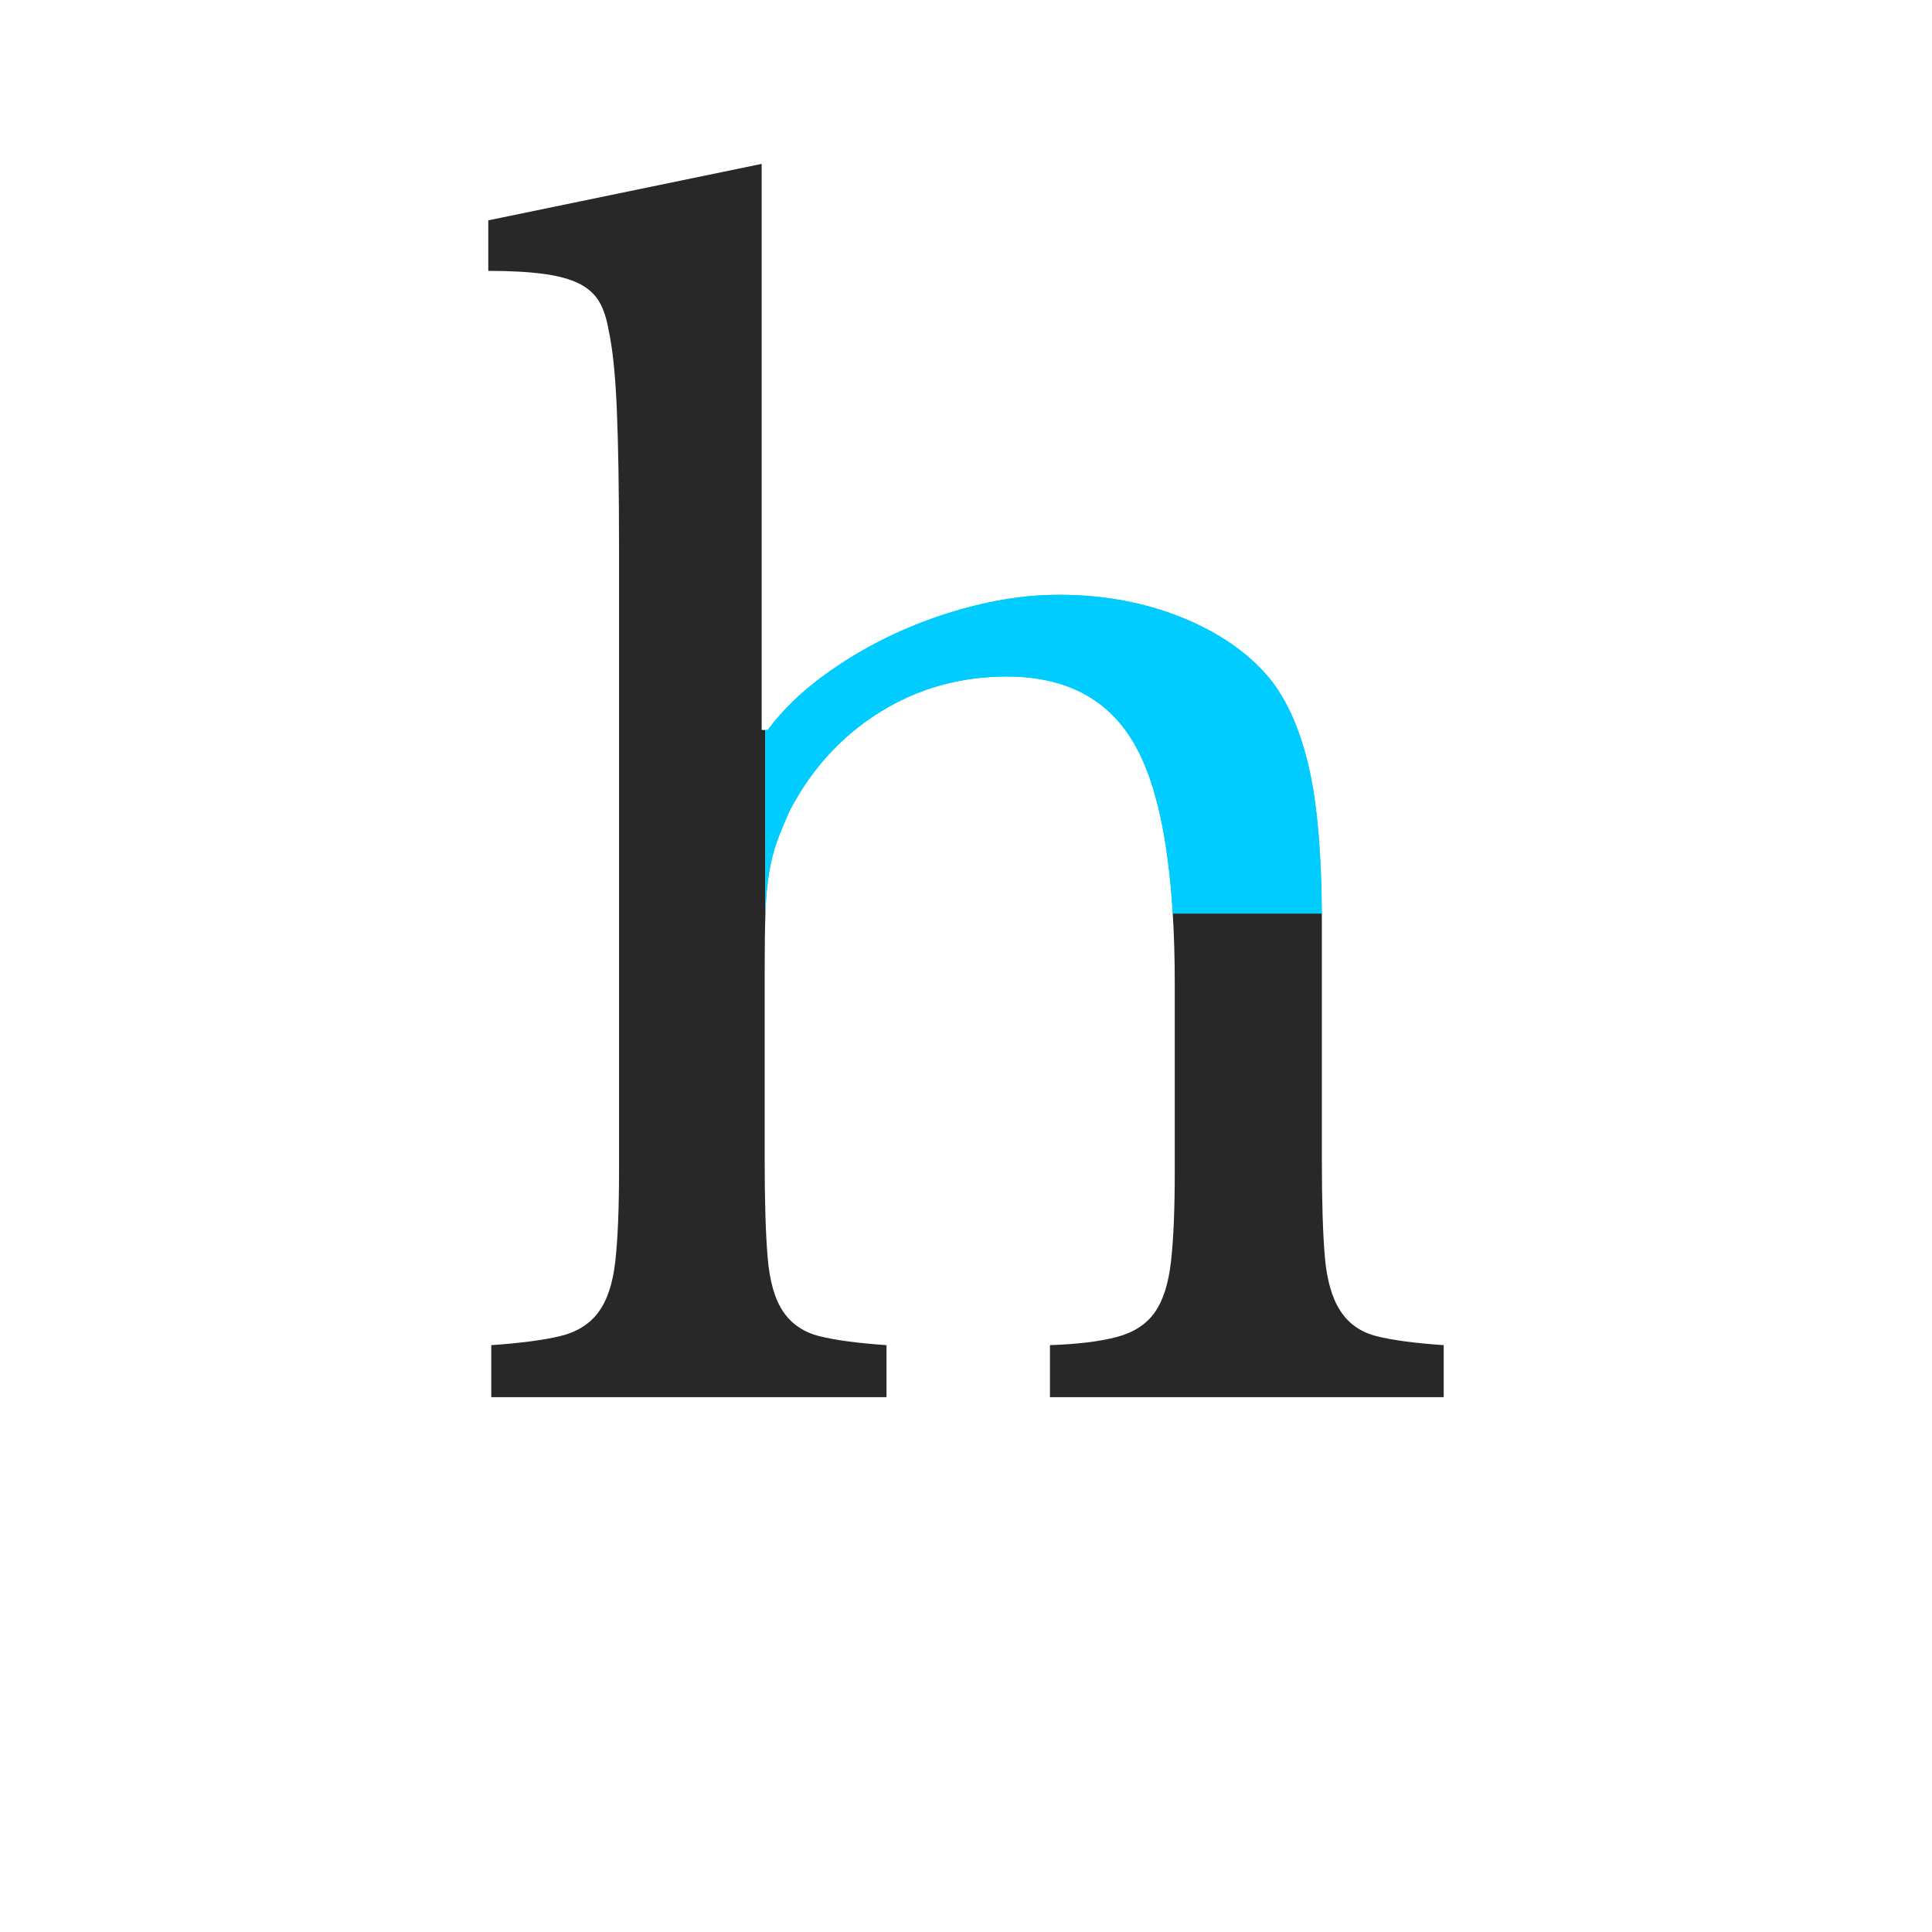
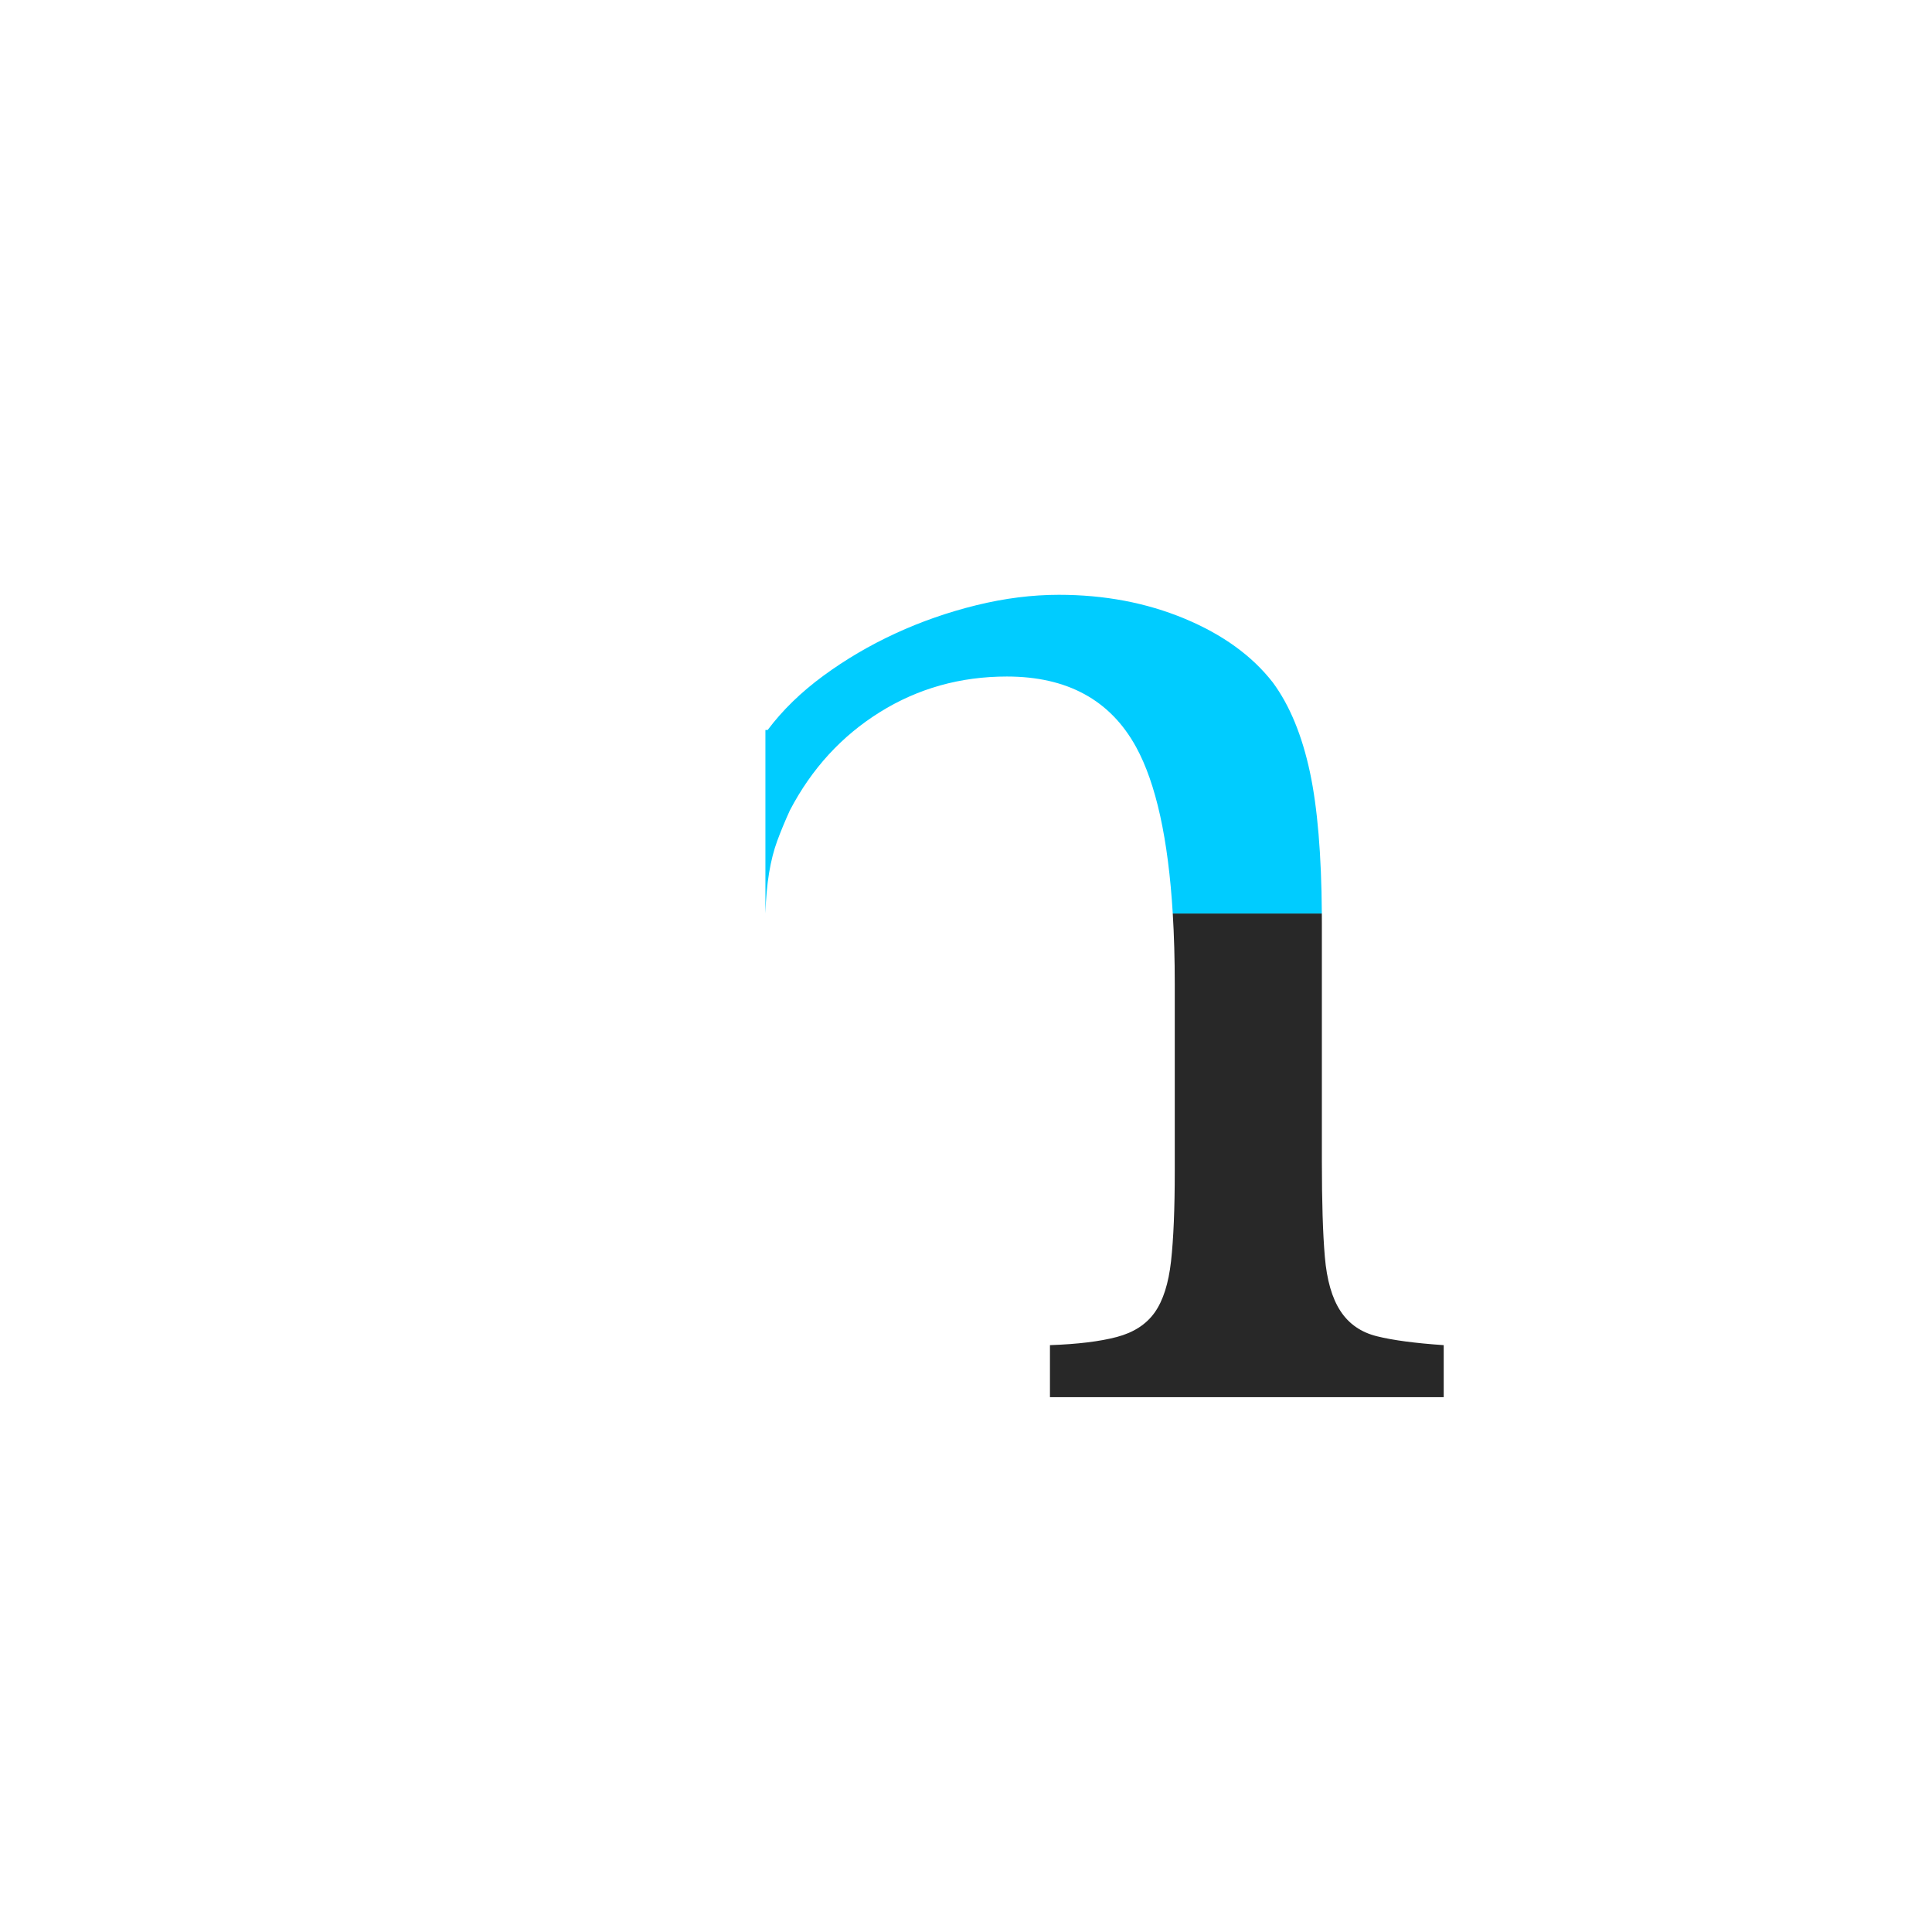
<svg xmlns="http://www.w3.org/2000/svg" version="1.1" x="0px" y="0px" viewBox="706.716 -7256.554 195.305 195.305" enable-background="new 706.716 -7256.554 195.305 195.305" xml:space="preserve">
  <g id="Aperature">
</g>
  <g id="Apex">
</g>
  <g id="Arc">
</g>
  <g id="Arm">
</g>
  <g id="Ascender">
</g>
  <g id="Ascender_Line">
</g>
  <g id="Ascender_height">
</g>
  <g id="Ascent_Line">
</g>
  <g id="Axis">
</g>
  <g id="Base_Line">
</g>
  <g id="Beak">
</g>
  <g id="Bilateral_Serif">
</g>
  <g id="Body_Width">
</g>
  <g id="Bowl">
</g>
  <g id="Bracket">
</g>
  <g id="Cap_Height">
</g>
  <g id="Charachter_Width">
</g>
  <g id="Counter_x28_open_x29_">
</g>
  <g id="Counter_x28_closed_x29_">
</g>
  <g id="Cross_Stroke_1_">
</g>
  <g id="Crotch">
</g>
  <g id="Descender">
</g>
  <g id="Decent_Line">
</g>
  <g id="diacritic">
</g>
  <g id="Ear">
</g>
  <g id="Eye">
</g>
  <g id="Finial">
</g>
  <g id="Foot">
</g>
  <g id="Hairline_Stroke">
</g>
  <g id="Head_Serif">
</g>
  <g id="Joint">
</g>
  <g id="Leg">
</g>
  <g id="Ligature">
</g>
  <g id="Link_x2F_Neck">
</g>
  <g id="Loop">
</g>
  <g id="Overhang">
</g>
  <g id="Serif">
</g>
  <g id="Shoulder">
    <g>
      <path fill="#282828" d="M845.9-7121.474c-1.603-0.399-2.831-1.251-3.68-2.553c-0.852-1.3-1.378-3.128-1.577-5.482    c-0.202-2.352-0.3-5.582-0.3-9.688v-24.033c0-0.33-0.002-0.654-0.004-0.977H825.27c0.134,2.213,0.202,4.59,0.202,7.135v18.926    c0,3.807-0.127,6.834-0.376,9.087c-0.251,2.253-0.803,3.98-1.652,5.182c-0.852,1.202-2.129,2.028-3.83,2.478    c-1.704,0.451-3.957,0.728-6.759,0.826v5.257h39.805v-5.257C849.753-7120.772,847.5-7121.073,845.9-7121.474z" />
-       <path fill="#282828" d="M783.714-7182.758v-57.229l-27.638,5.708v5.107c2.201,0,4.056,0.101,5.558,0.3    c1.502,0.202,2.704,0.526,3.605,0.977c0.901,0.451,1.577,1.051,2.028,1.802c0.451,0.751,0.775,1.728,0.976,2.929    c0.399,1.802,0.676,4.457,0.826,7.961c0.15,3.506,0.225,8.212,0.225,14.119v62.937c0,3.807-0.127,6.834-0.375,9.087    c-0.251,2.253-0.826,3.98-1.727,5.182c-0.901,1.202-2.204,2.004-3.905,2.403c-1.704,0.401-4.006,0.702-6.909,0.901v5.257h39.955    v-5.257c-2.905-0.199-5.159-0.5-6.759-0.901c-1.603-0.399-2.83-1.225-3.68-2.478c-0.852-1.251-1.378-3.08-1.577-5.483    c-0.202-2.403-0.3-5.656-0.3-9.763v-19.226c0-2.303,0.023-4.229,0.075-5.783v-18.55H783.714z" />
    </g>
-     <path fill="#00CCFF" d="M839.14-7178.477c-0.803-3.755-2.054-6.783-3.755-9.087c-2.103-2.704-5.084-4.856-8.937-6.459   c-3.856-1.601-8.088-2.403-12.692-2.403c-2.704,0-5.482,0.352-8.336,1.051c-2.854,0.702-5.583,1.652-8.186,2.854   c-2.605,1.201-5.032,2.628-7.285,4.281c-2.253,1.652-4.131,3.48-5.633,5.482h-0.225v18.55c0.049-1.551,0.174-2.929,0.375-4.13   c0.2-1.202,0.474-2.277,0.826-3.229c0.35-0.951,0.775-1.976,1.277-3.079c2.202-4.206,5.231-7.511,9.087-9.914   c3.854-2.403,8.135-3.605,12.843-3.605c6.107,0,10.463,2.379,13.068,7.135c2.012,3.677,3.246,9.287,3.703,16.823h15.069   C840.299-7170.156,839.899-7174.915,839.14-7178.477z" />
    <path fill="#00CCFF" d="M839.14-7178.477c-0.803-3.755-2.054-6.783-3.755-9.087c-2.103-2.704-5.084-4.856-8.937-6.459   c-3.856-1.601-8.088-2.403-12.692-2.403c-2.704,0-5.482,0.352-8.336,1.051c-2.854,0.702-5.583,1.652-8.186,2.854   c-2.605,1.201-5.032,2.628-7.285,4.281c-2.253,1.652-4.131,3.48-5.633,5.482h-0.225v18.55c0.049-1.551,0.174-2.929,0.375-4.13   c0.2-1.202,0.474-2.277,0.826-3.229c0.35-0.951,0.775-1.976,1.277-3.079c2.202-4.206,5.231-7.511,9.087-9.914   c3.854-2.403,8.135-3.605,12.843-3.605c6.107,0,10.463,2.379,13.068,7.135c2.012,3.677,3.246,9.287,3.703,16.823h15.069   C840.299-7170.156,839.899-7174.915,839.14-7178.477z" />
  </g>
  <g id="Spine">
</g>
  <g id="Spur">
</g>
  <g id="Stem">
</g>
  <g id="Stress">
</g>
  <g id="Tail">
</g>
  <g id="Tittle">
</g>
  <g id="Terminal">
</g>
  <g id="Vertex">
</g>
</svg>